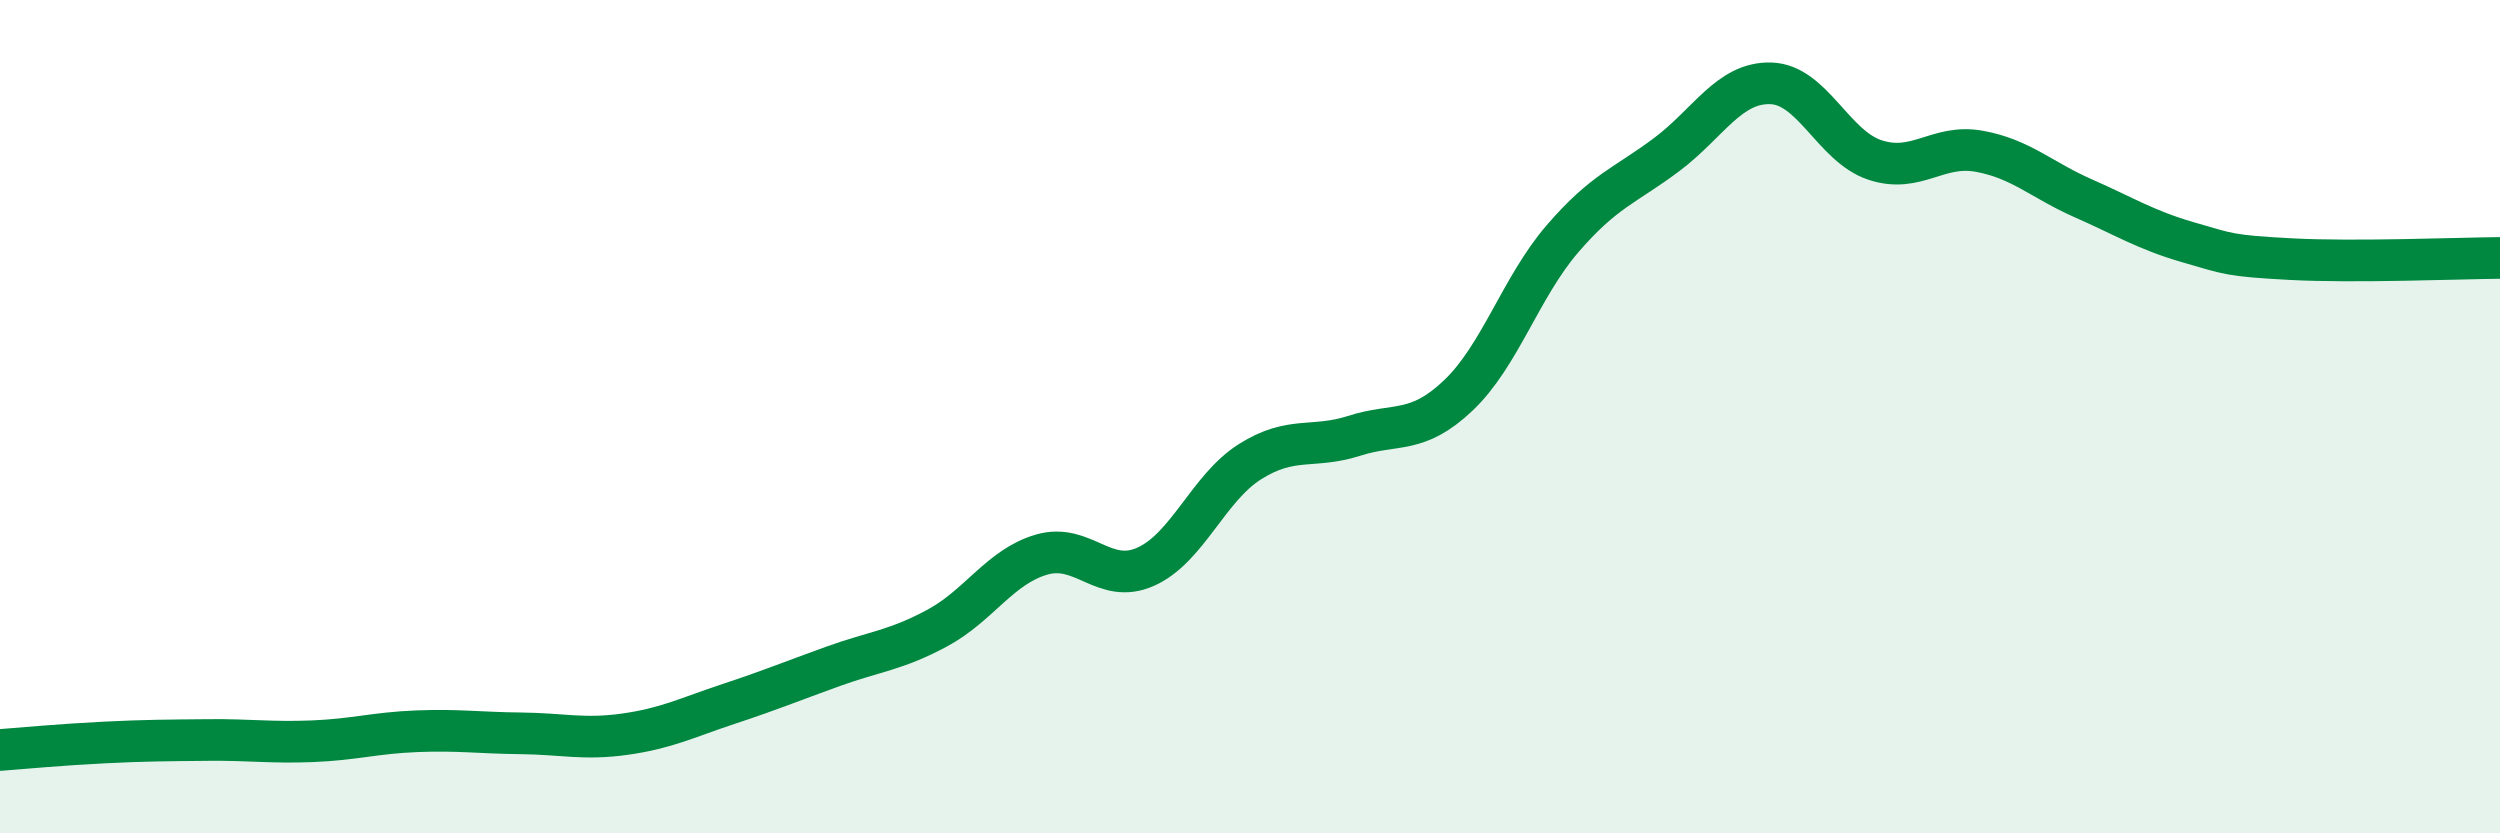
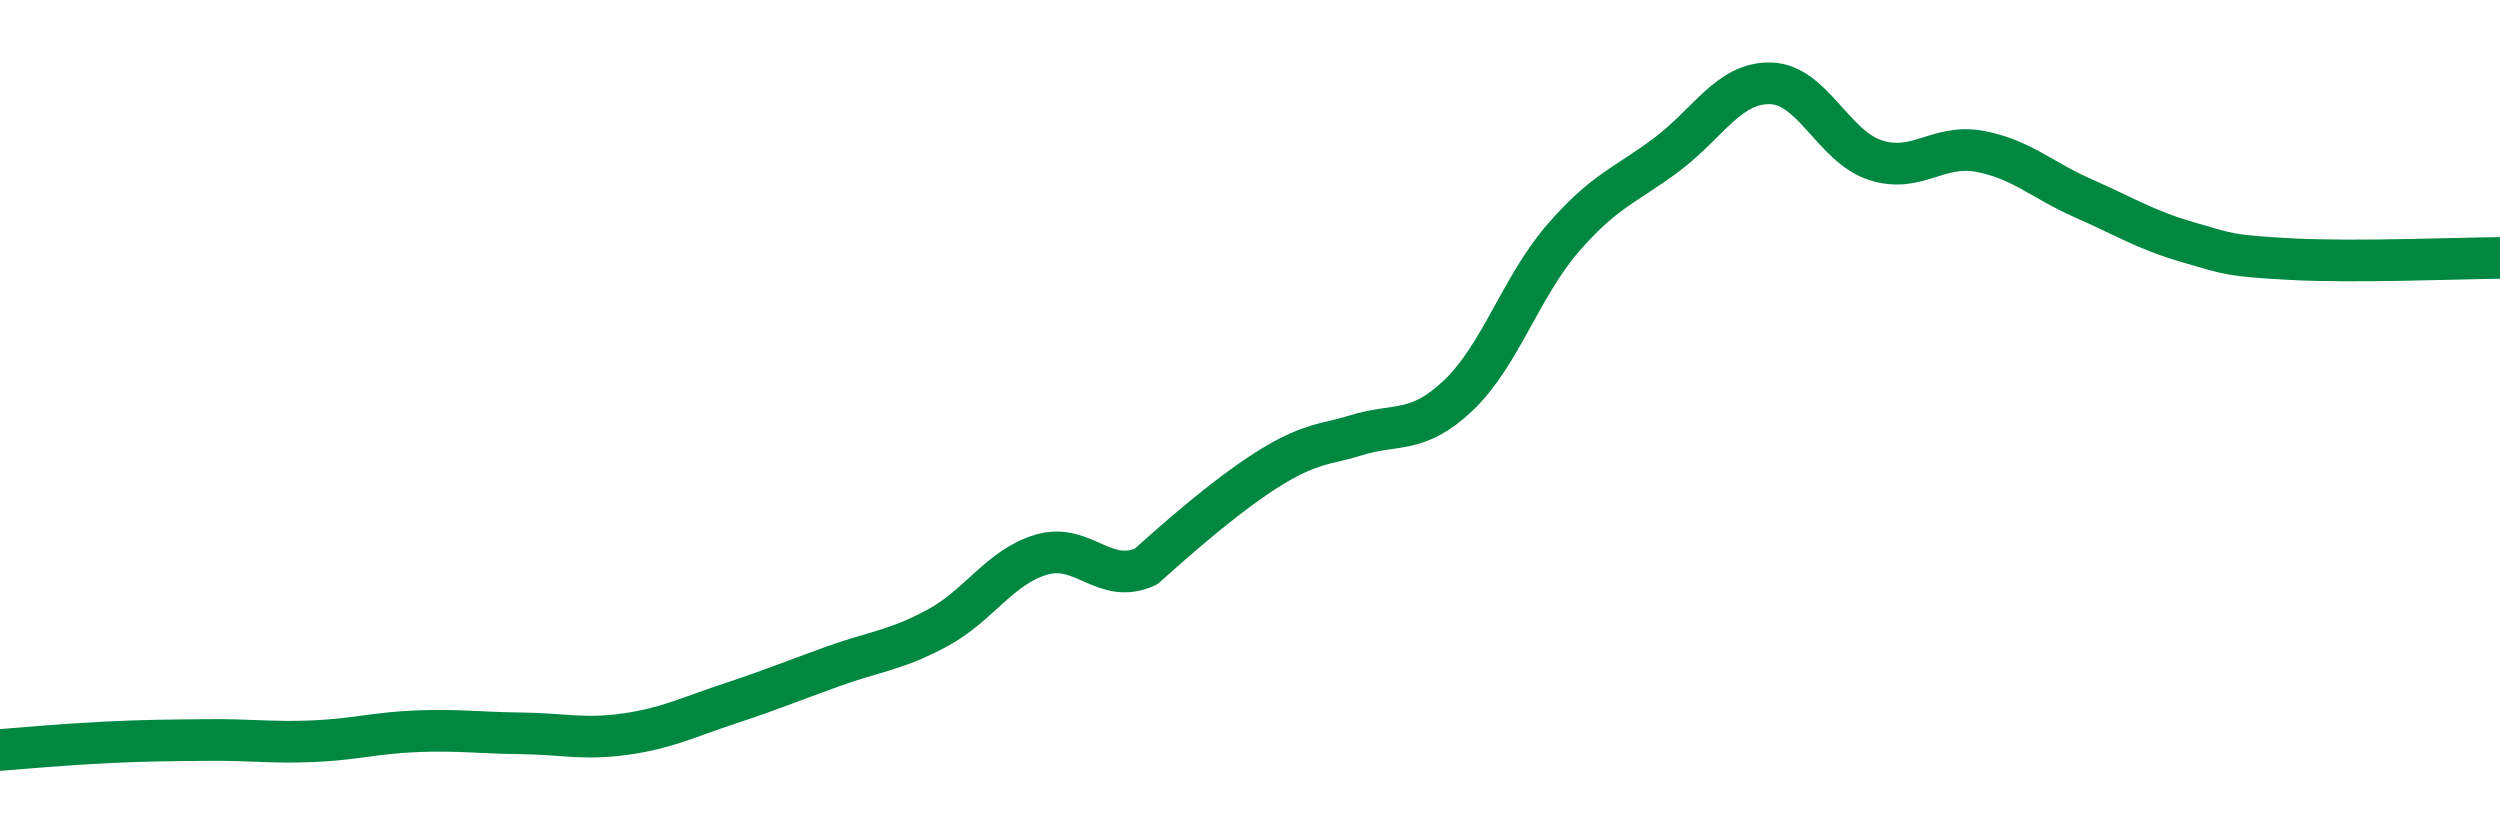
<svg xmlns="http://www.w3.org/2000/svg" width="60" height="20" viewBox="0 0 60 20">
-   <path d="M 0,18 C 0.5,17.96 1.5,17.87 2.5,17.82 C 3.5,17.77 4,17.77 5,17.76 C 6,17.75 6.5,17.83 7.5,17.79 C 8.5,17.75 9,17.59 10,17.55 C 11,17.51 11.5,17.59 12.5,17.6 C 13.5,17.61 14,17.76 15,17.62 C 16,17.48 16.5,17.22 17.5,16.89 C 18.5,16.56 19,16.35 20,15.99 C 21,15.63 21.5,15.61 22.5,15.07 C 23.5,14.53 24,13.6 25,13.31 C 26,13.02 26.5,14.05 27.5,13.6 C 28.5,13.15 29,11.71 30,11.08 C 31,10.45 31.5,10.78 32.5,10.46 C 33.5,10.14 34,10.44 35,9.49 C 36,8.54 36.5,6.89 37.5,5.73 C 38.5,4.57 39,4.46 40,3.71 C 41,2.96 41.5,1.97 42.5,2 C 43.5,2.03 44,3.51 45,3.84 C 46,4.17 46.5,3.45 47.5,3.63 C 48.5,3.81 49,4.32 50,4.76 C 51,5.2 51.5,5.52 52.5,5.81 C 53.5,6.1 53.5,6.14 55,6.22 C 56.5,6.3 59,6.2 60,6.19L60 20L0 20Z" fill="#008740" opacity="0.1" stroke-linecap="round" stroke-linejoin="round" />
-   <path d="M 0,18 C 0.5,17.96 1.5,17.87 2.5,17.82 C 3.5,17.77 4,17.77 5,17.76 C 6,17.75 6.5,17.83 7.5,17.79 C 8.5,17.75 9,17.59 10,17.55 C 11,17.51 11.5,17.59 12.5,17.6 C 13.5,17.61 14,17.76 15,17.62 C 16,17.48 16.5,17.22 17.5,16.89 C 18.5,16.56 19,16.35 20,15.99 C 21,15.63 21.5,15.61 22.5,15.07 C 23.5,14.53 24,13.6 25,13.31 C 26,13.02 26.5,14.05 27.5,13.6 C 28.5,13.15 29,11.71 30,11.08 C 31,10.45 31.5,10.78 32.5,10.46 C 33.5,10.14 34,10.44 35,9.49 C 36,8.54 36.5,6.89 37.5,5.73 C 38.5,4.57 39,4.46 40,3.71 C 41,2.96 41.5,1.97 42.5,2 C 43.5,2.03 44,3.51 45,3.84 C 46,4.17 46.5,3.45 47.5,3.63 C 48.5,3.81 49,4.32 50,4.76 C 51,5.2 51.5,5.52 52.5,5.81 C 53.5,6.1 53.5,6.14 55,6.22 C 56.5,6.3 59,6.2 60,6.19" stroke="#008740" stroke-width="1" fill="none" stroke-linecap="round" stroke-linejoin="round" />
+   <path d="M 0,18 C 0.5,17.96 1.5,17.87 2.5,17.82 C 3.5,17.77 4,17.77 5,17.76 C 6,17.75 6.5,17.83 7.5,17.79 C 8.5,17.75 9,17.59 10,17.55 C 11,17.51 11.5,17.59 12.5,17.6 C 13.5,17.61 14,17.76 15,17.62 C 16,17.48 16.5,17.22 17.5,16.89 C 18.5,16.56 19,16.35 20,15.99 C 21,15.63 21.5,15.61 22.5,15.07 C 23.5,14.53 24,13.6 25,13.31 C 26,13.02 26.5,14.05 27.5,13.6 C 31,10.45 31.5,10.78 32.5,10.46 C 33.5,10.14 34,10.44 35,9.49 C 36,8.54 36.5,6.89 37.5,5.73 C 38.5,4.57 39,4.46 40,3.71 C 41,2.96 41.5,1.97 42.5,2 C 43.5,2.03 44,3.51 45,3.84 C 46,4.17 46.5,3.45 47.5,3.63 C 48.5,3.81 49,4.32 50,4.76 C 51,5.2 51.5,5.52 52.5,5.81 C 53.5,6.1 53.5,6.14 55,6.22 C 56.5,6.3 59,6.2 60,6.19" stroke="#008740" stroke-width="1" fill="none" stroke-linecap="round" stroke-linejoin="round" />
</svg>